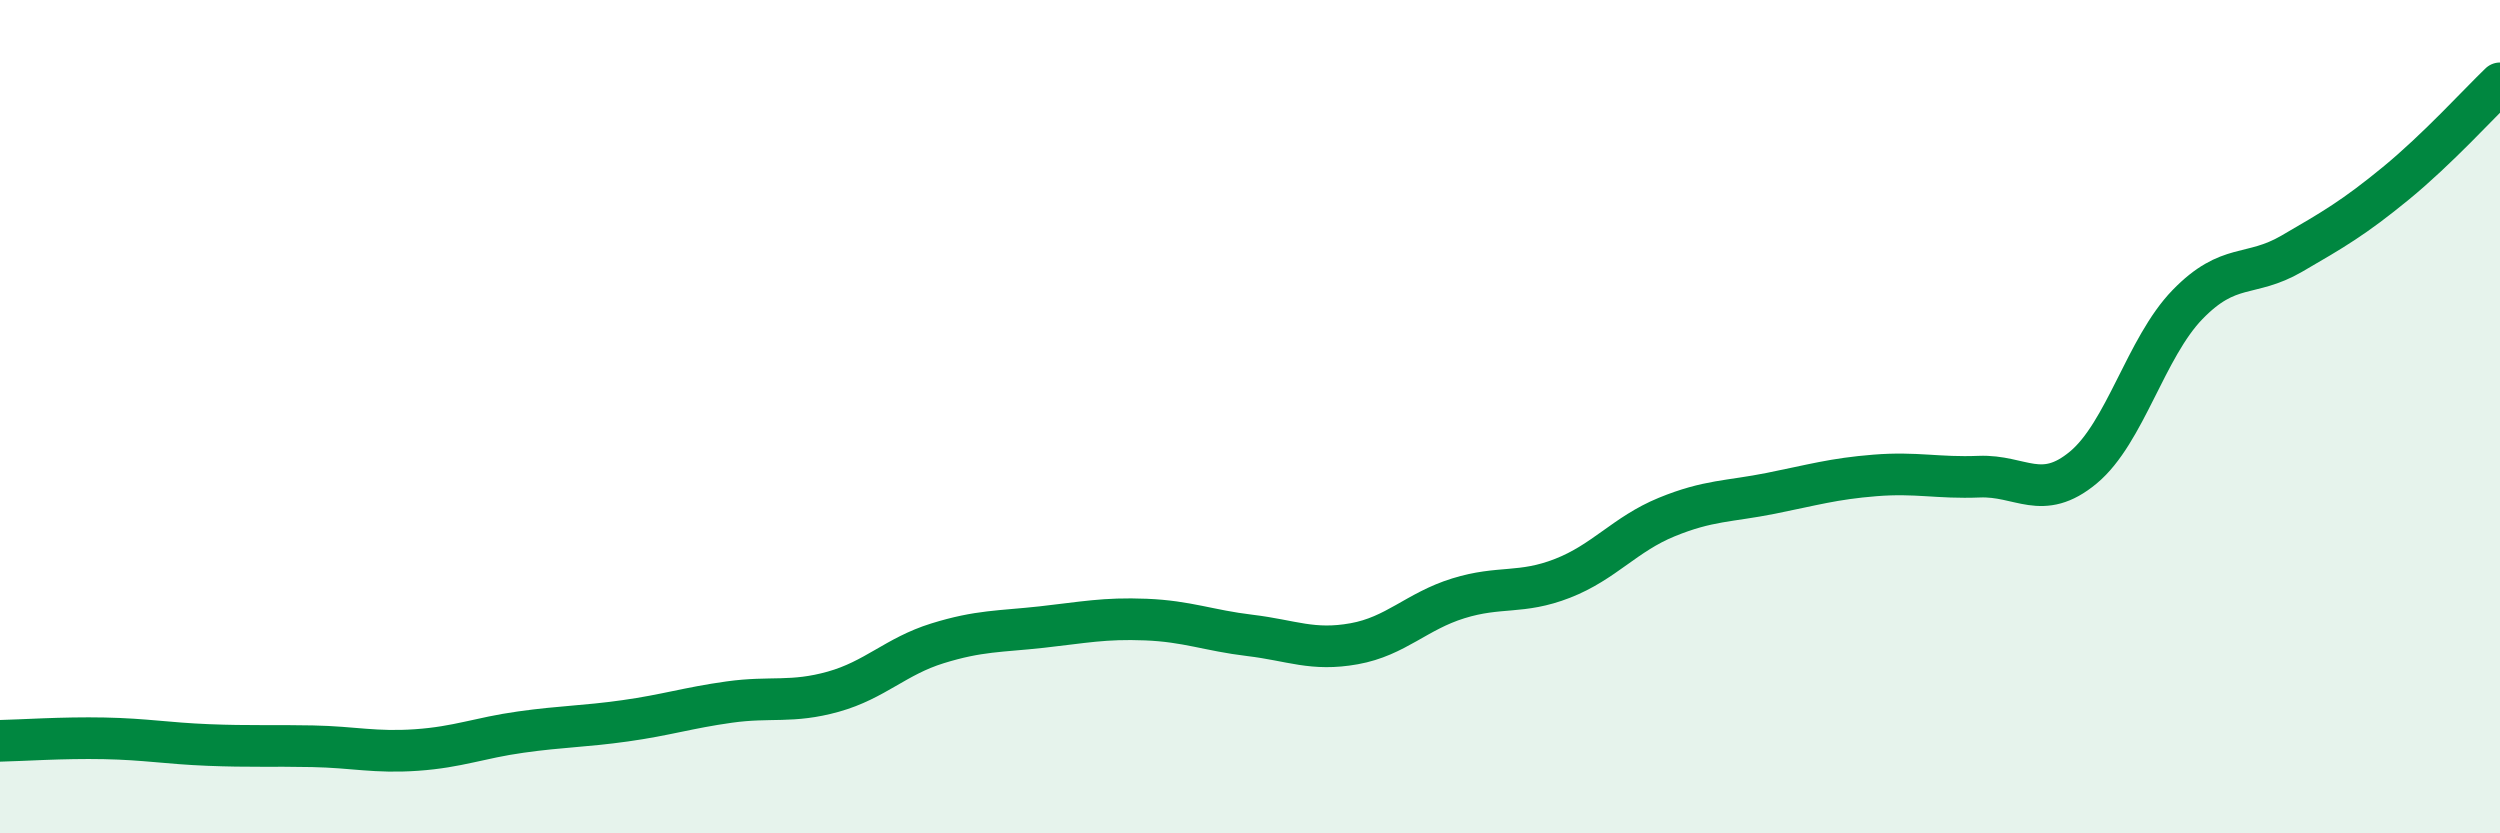
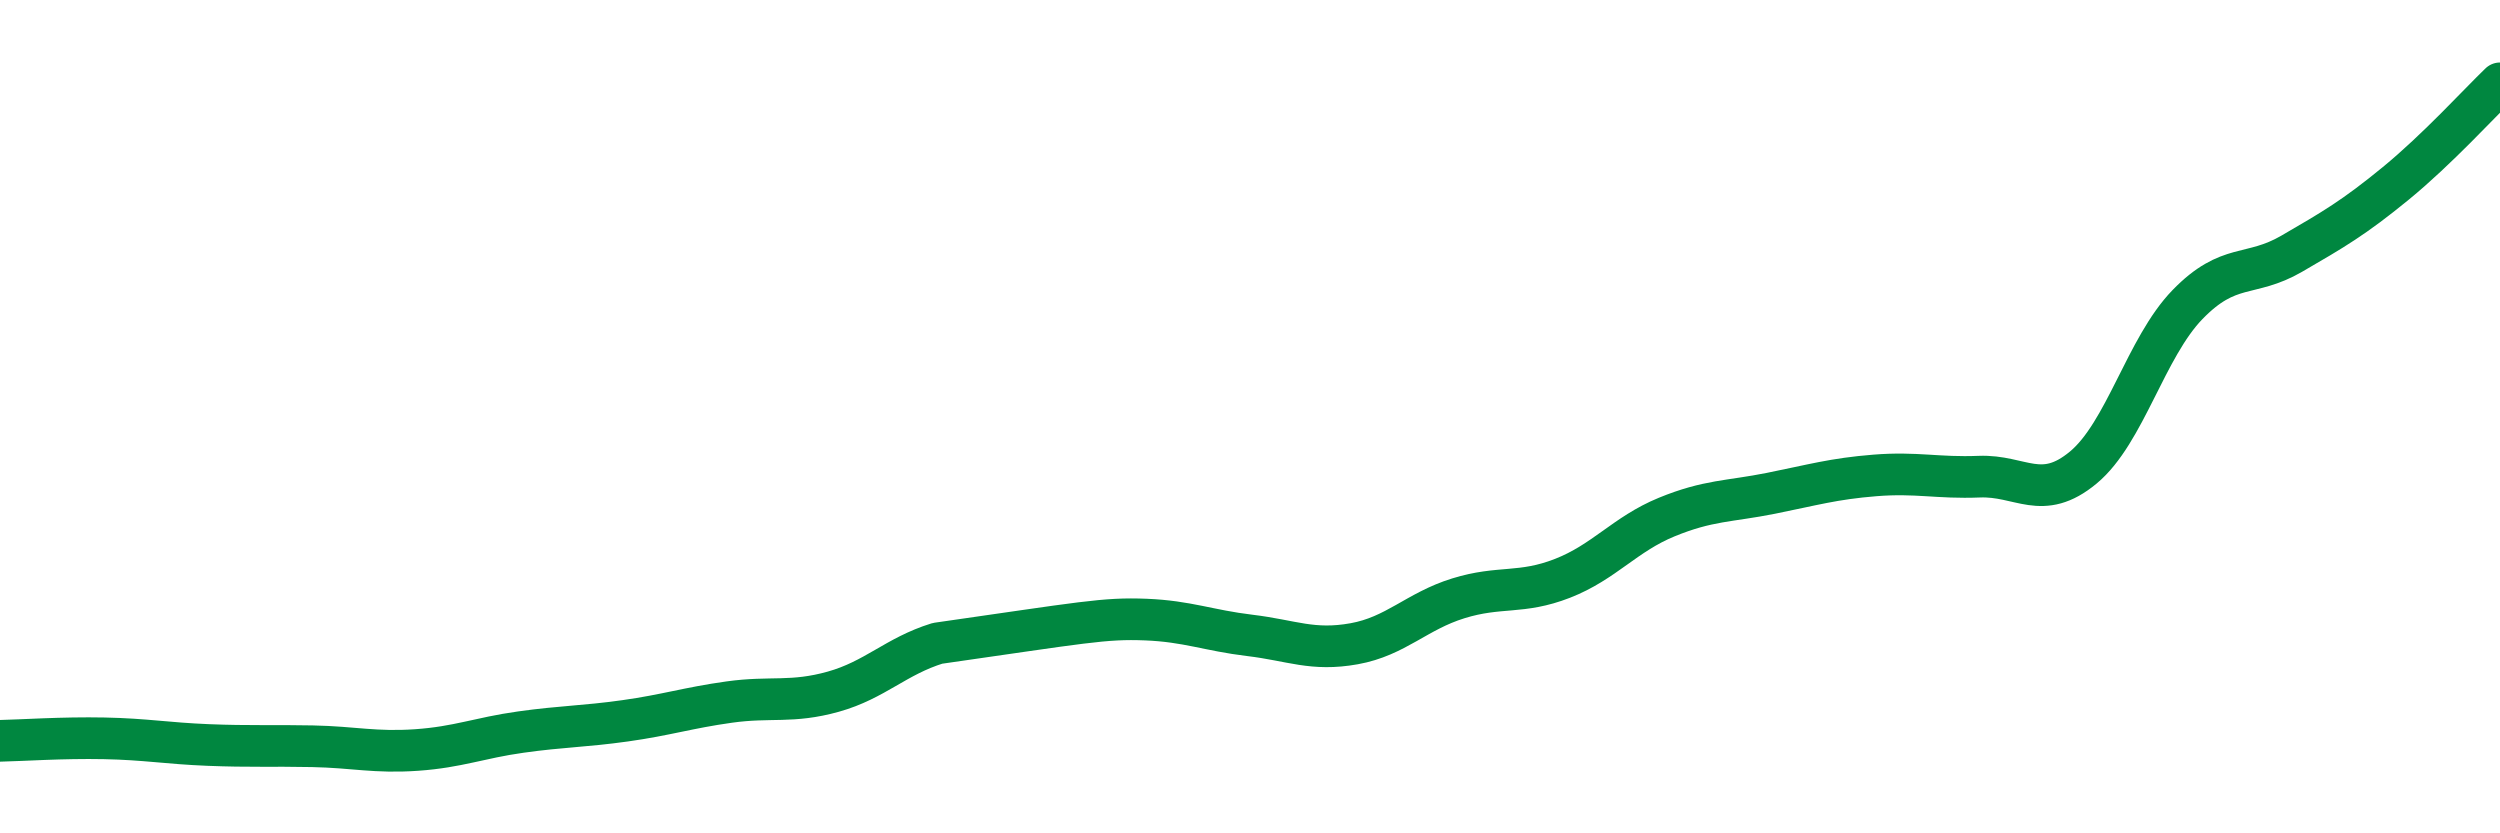
<svg xmlns="http://www.w3.org/2000/svg" width="60" height="20" viewBox="0 0 60 20">
-   <path d="M 0,17.78 C 0.5,17.77 1.5,17.7 2.5,17.72 C 3.5,17.74 4,17.84 5,17.88 C 6,17.92 6.5,17.89 7.5,17.91 C 8.5,17.93 9,18.07 10,18 C 11,17.93 11.5,17.71 12.5,17.57 C 13.5,17.43 14,17.44 15,17.3 C 16,17.16 16.5,16.99 17.5,16.85 C 18.5,16.71 19,16.88 20,16.6 C 21,16.32 21.5,15.75 22.5,15.44 C 23.5,15.13 24,15.16 25,15.05 C 26,14.94 26.5,14.83 27.5,14.87 C 28.5,14.91 29,15.13 30,15.25 C 31,15.37 31.5,15.63 32.5,15.45 C 33.5,15.27 34,14.67 35,14.36 C 36,14.05 36.5,14.27 37.5,13.88 C 38.5,13.49 39,12.82 40,12.41 C 41,12 41.5,12.04 42.5,11.84 C 43.5,11.64 44,11.49 45,11.41 C 46,11.33 46.5,11.48 47.5,11.44 C 48.5,11.4 49,12.05 50,11.22 C 51,10.39 51.5,8.34 52.5,7.31 C 53.5,6.28 54,6.67 55,6.09 C 56,5.51 56.5,5.22 57.5,4.4 C 58.5,3.58 59.5,2.48 60,2L60 20L0 20Z" fill="#008740" opacity="0.1" stroke-linecap="round" stroke-linejoin="round" />
-   <path d="M 0,17.78 C 0.5,17.77 1.5,17.7 2.5,17.72 C 3.5,17.74 4,17.84 5,17.88 C 6,17.92 6.5,17.89 7.5,17.91 C 8.5,17.93 9,18.07 10,18 C 11,17.93 11.5,17.71 12.5,17.57 C 13.5,17.43 14,17.44 15,17.3 C 16,17.16 16.5,16.99 17.5,16.85 C 18.5,16.71 19,16.88 20,16.6 C 21,16.32 21.5,15.75 22.5,15.44 C 23.5,15.13 24,15.16 25,15.05 C 26,14.94 26.5,14.83 27.5,14.87 C 28.5,14.91 29,15.13 30,15.25 C 31,15.37 31.5,15.63 32.5,15.45 C 33.5,15.27 34,14.67 35,14.36 C 36,14.05 36.5,14.27 37.5,13.88 C 38.5,13.49 39,12.82 40,12.41 C 41,12 41.5,12.04 42.5,11.84 C 43.5,11.64 44,11.49 45,11.41 C 46,11.33 46.5,11.48 47.5,11.44 C 48.5,11.4 49,12.05 50,11.22 C 51,10.39 51.5,8.34 52.5,7.31 C 53.5,6.28 54,6.67 55,6.09 C 56,5.51 56.5,5.22 57.5,4.4 C 58.5,3.58 59.5,2.48 60,2" stroke="#008740" stroke-width="1" fill="none" stroke-linecap="round" stroke-linejoin="round" />
+   <path d="M 0,17.78 C 0.5,17.77 1.5,17.7 2.5,17.72 C 3.5,17.74 4,17.84 5,17.88 C 6,17.92 6.5,17.89 7.5,17.91 C 8.5,17.93 9,18.07 10,18 C 11,17.93 11.5,17.71 12.5,17.57 C 13.5,17.43 14,17.44 15,17.3 C 16,17.16 16.5,16.99 17.5,16.85 C 18.5,16.71 19,16.88 20,16.6 C 21,16.32 21.5,15.75 22.5,15.44 C 26,14.94 26.5,14.83 27.5,14.87 C 28.5,14.91 29,15.13 30,15.25 C 31,15.37 31.5,15.63 32.5,15.45 C 33.5,15.27 34,14.67 35,14.36 C 36,14.05 36.5,14.27 37.5,13.88 C 38.5,13.49 39,12.82 40,12.41 C 41,12 41.5,12.04 42.5,11.84 C 43.5,11.64 44,11.49 45,11.41 C 46,11.33 46.5,11.48 47.5,11.44 C 48.5,11.4 49,12.05 50,11.22 C 51,10.39 51.5,8.34 52.5,7.31 C 53.5,6.28 54,6.67 55,6.09 C 56,5.51 56.5,5.22 57.5,4.4 C 58.5,3.58 59.5,2.48 60,2" stroke="#008740" stroke-width="1" fill="none" stroke-linecap="round" stroke-linejoin="round" />
</svg>